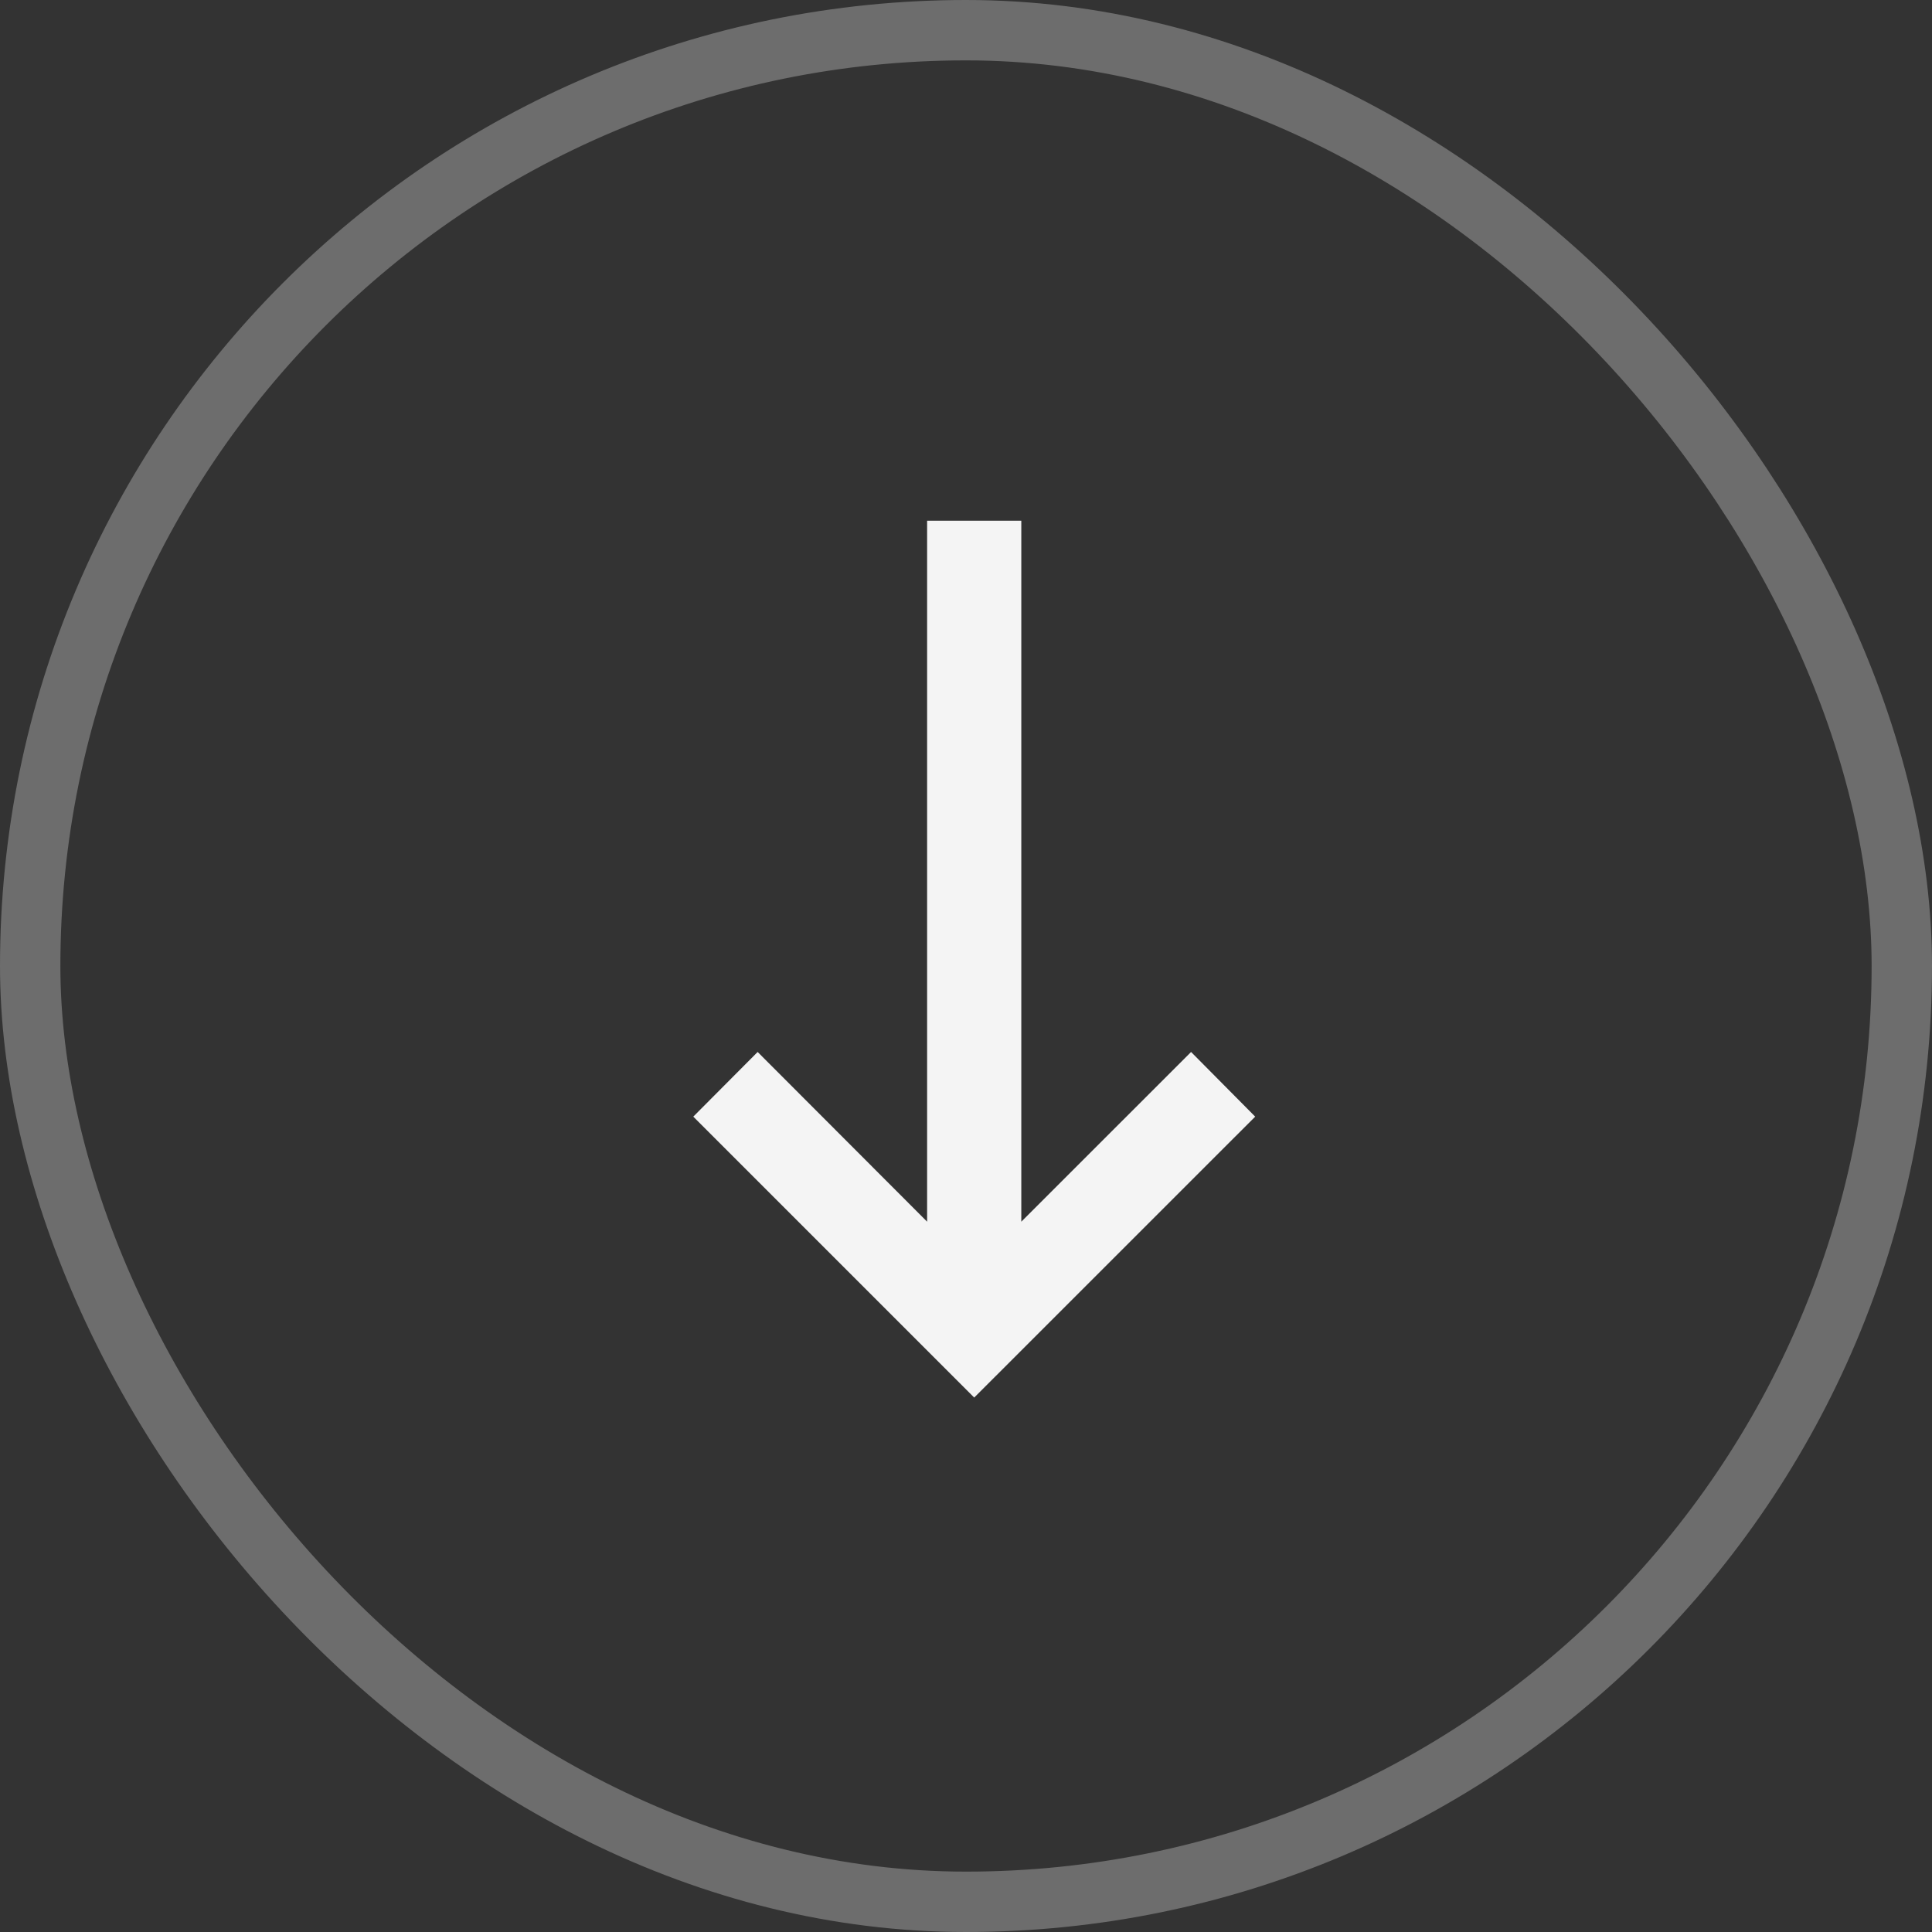
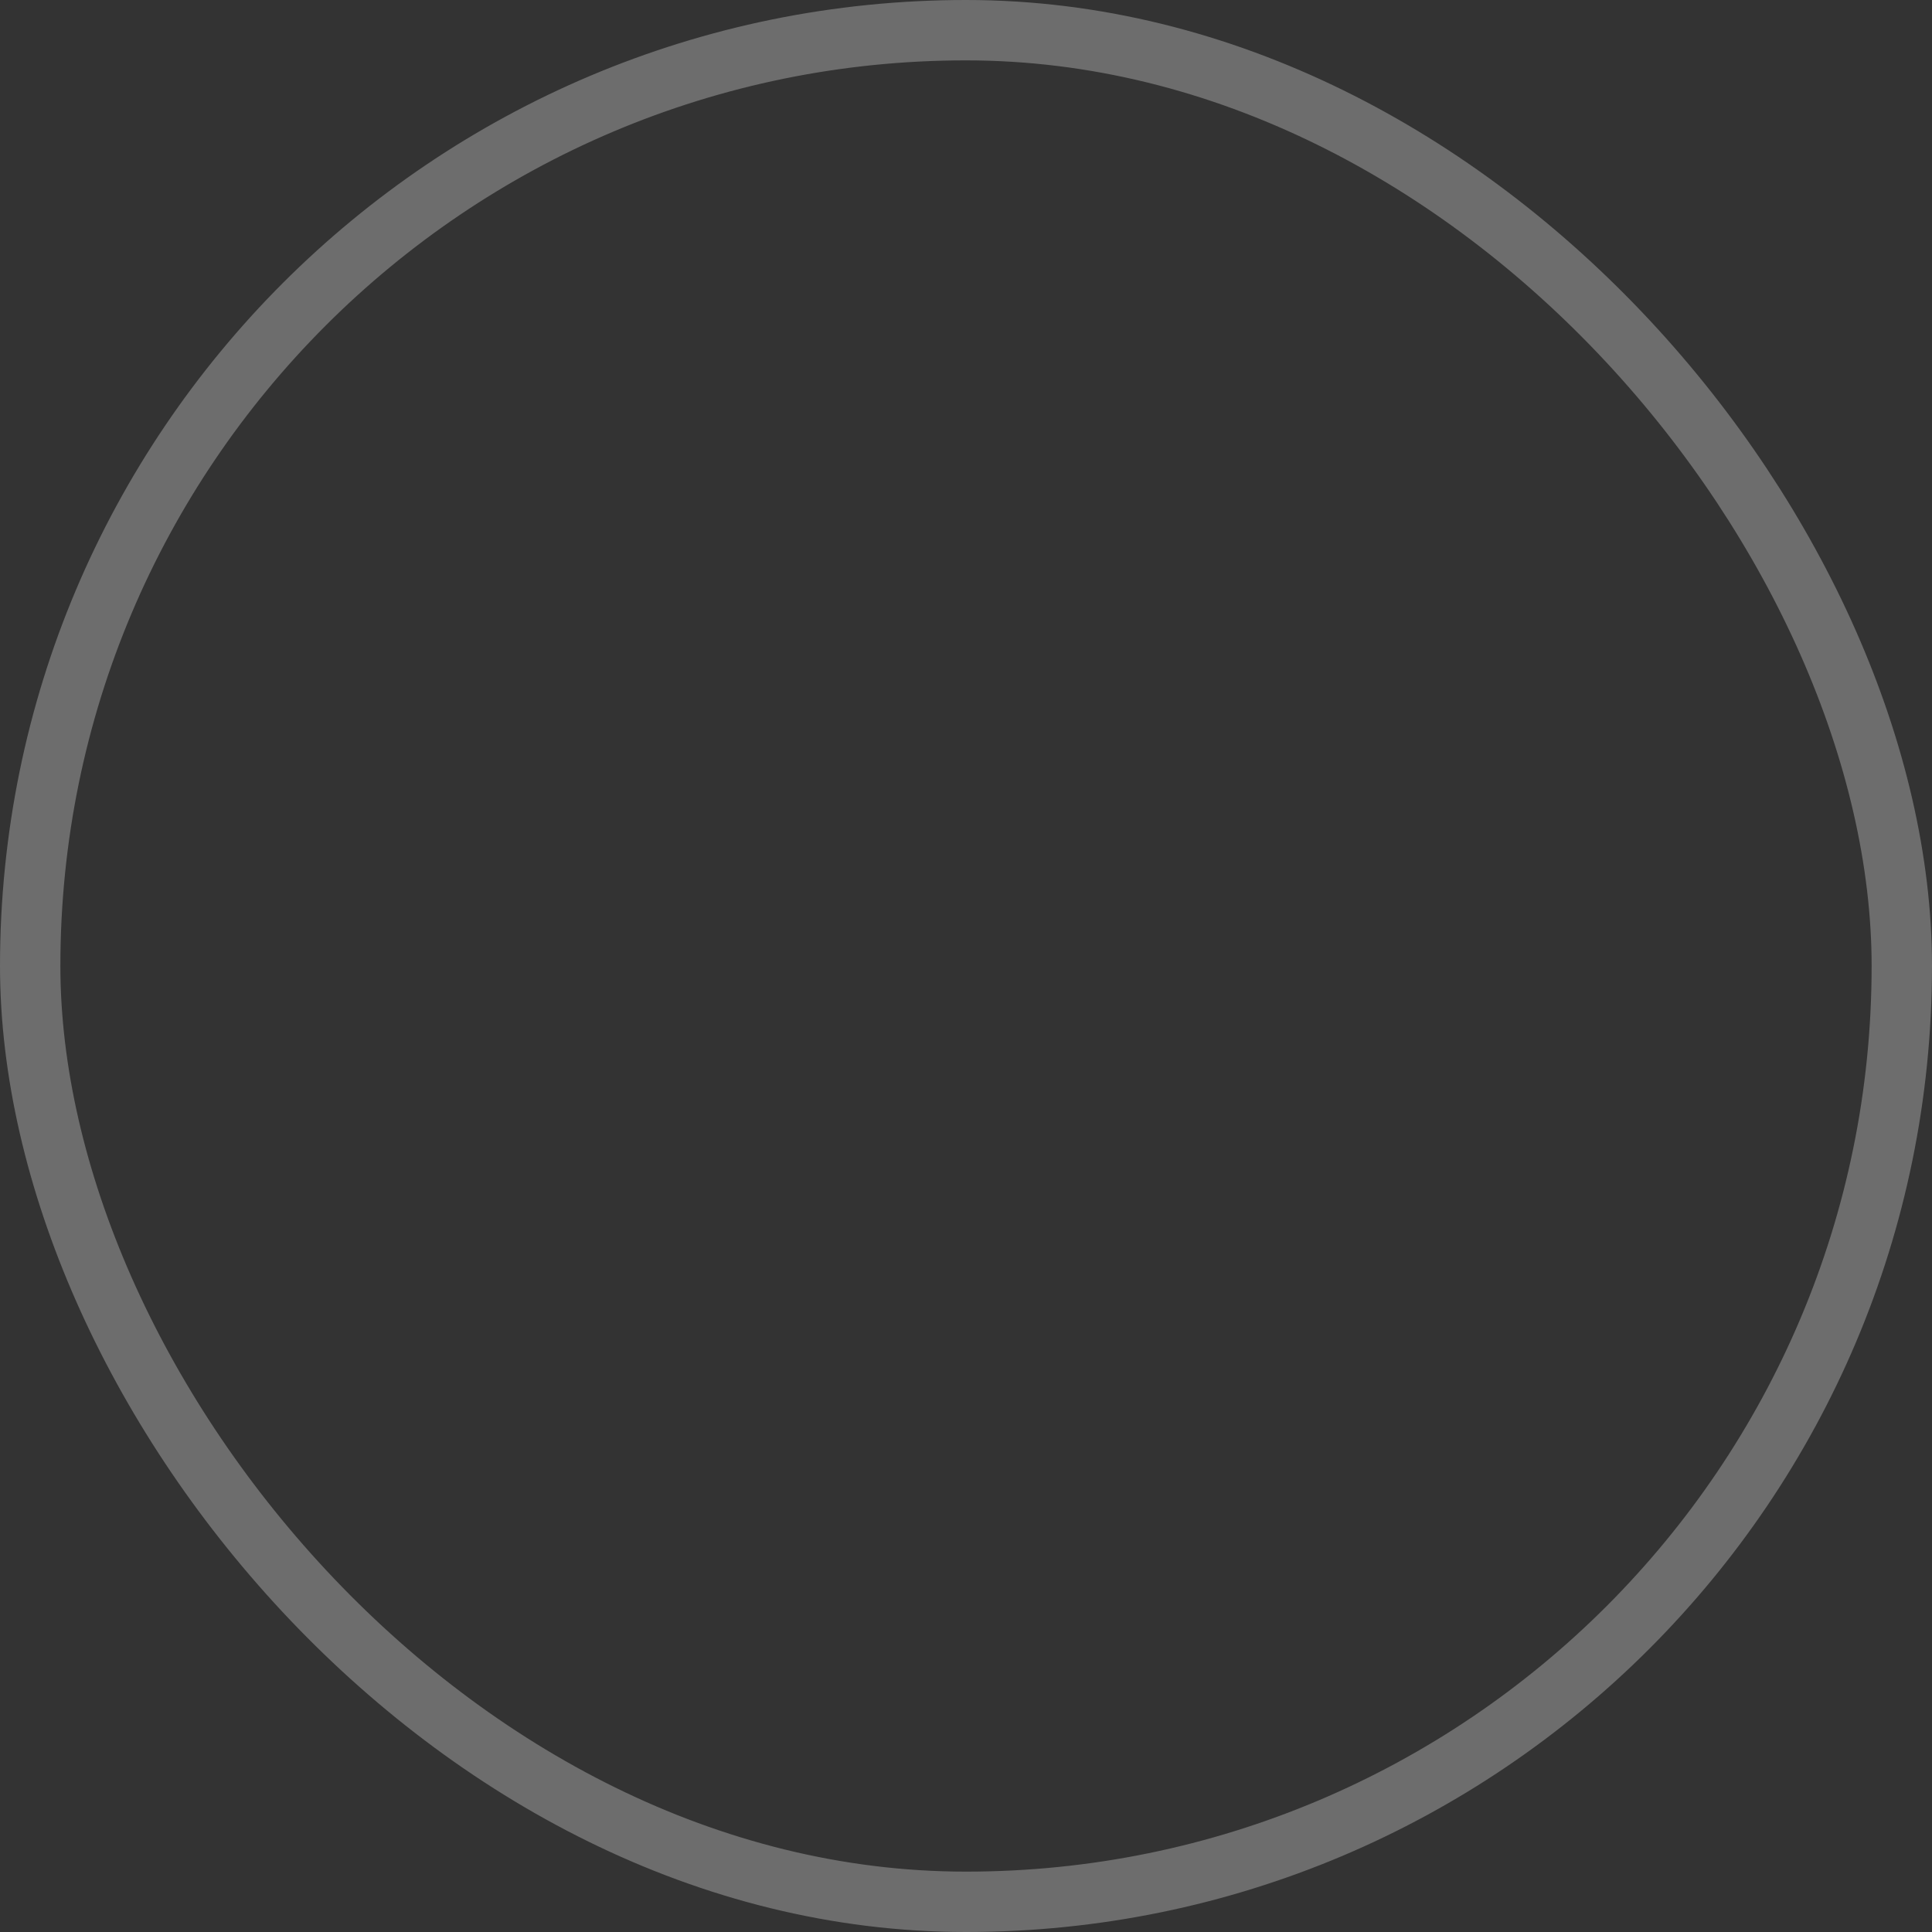
<svg xmlns="http://www.w3.org/2000/svg" width="32" height="32" viewBox="0 0 32 32" fill="none">
  <rect x="0" y="0" width="32" height="32" fill="#333333" stroke="none" />
-   <path d="M11.483 18.495L16.136 23.148L20.79 18.495L19.728 17.424L16.916 20.235L16.916 8.625L15.356 8.625L15.356 20.235L12.549 17.424L11.483 18.495Z" fill="#F4F4F4" />
  <rect x="0.5" y="0.5" width="31" height="31" rx="15.5" stroke="#F4F4F4" stroke-opacity="0.3" />
</svg>